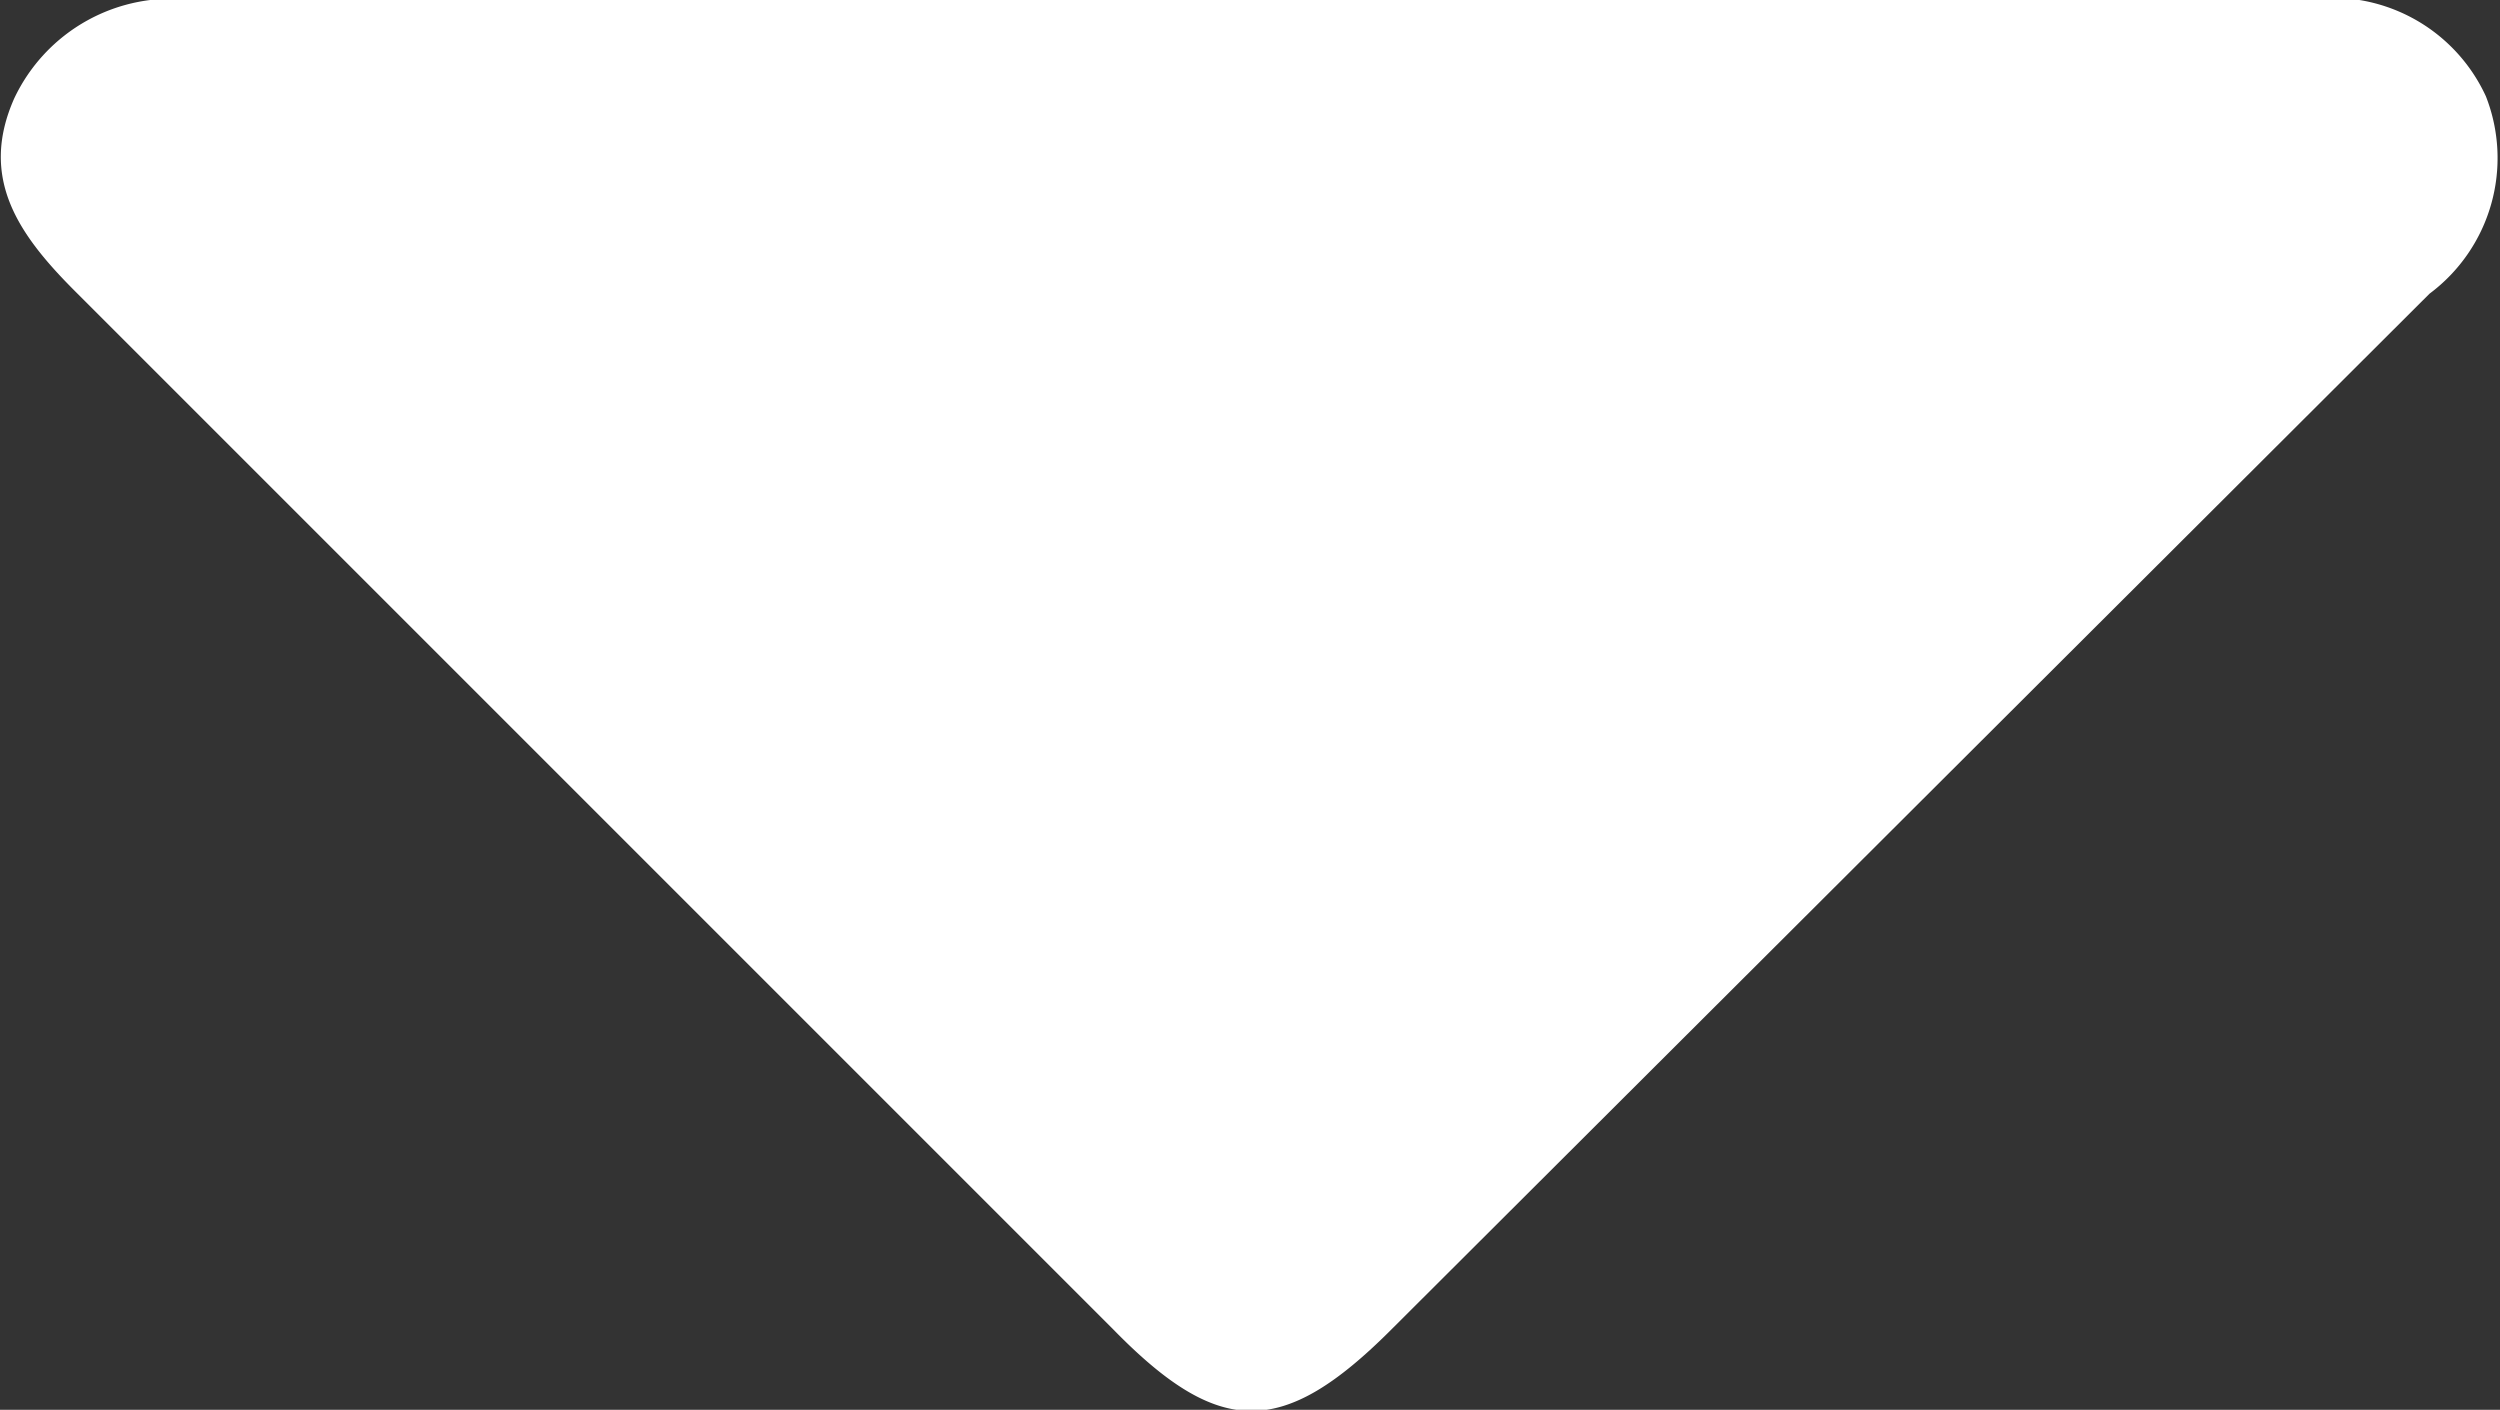
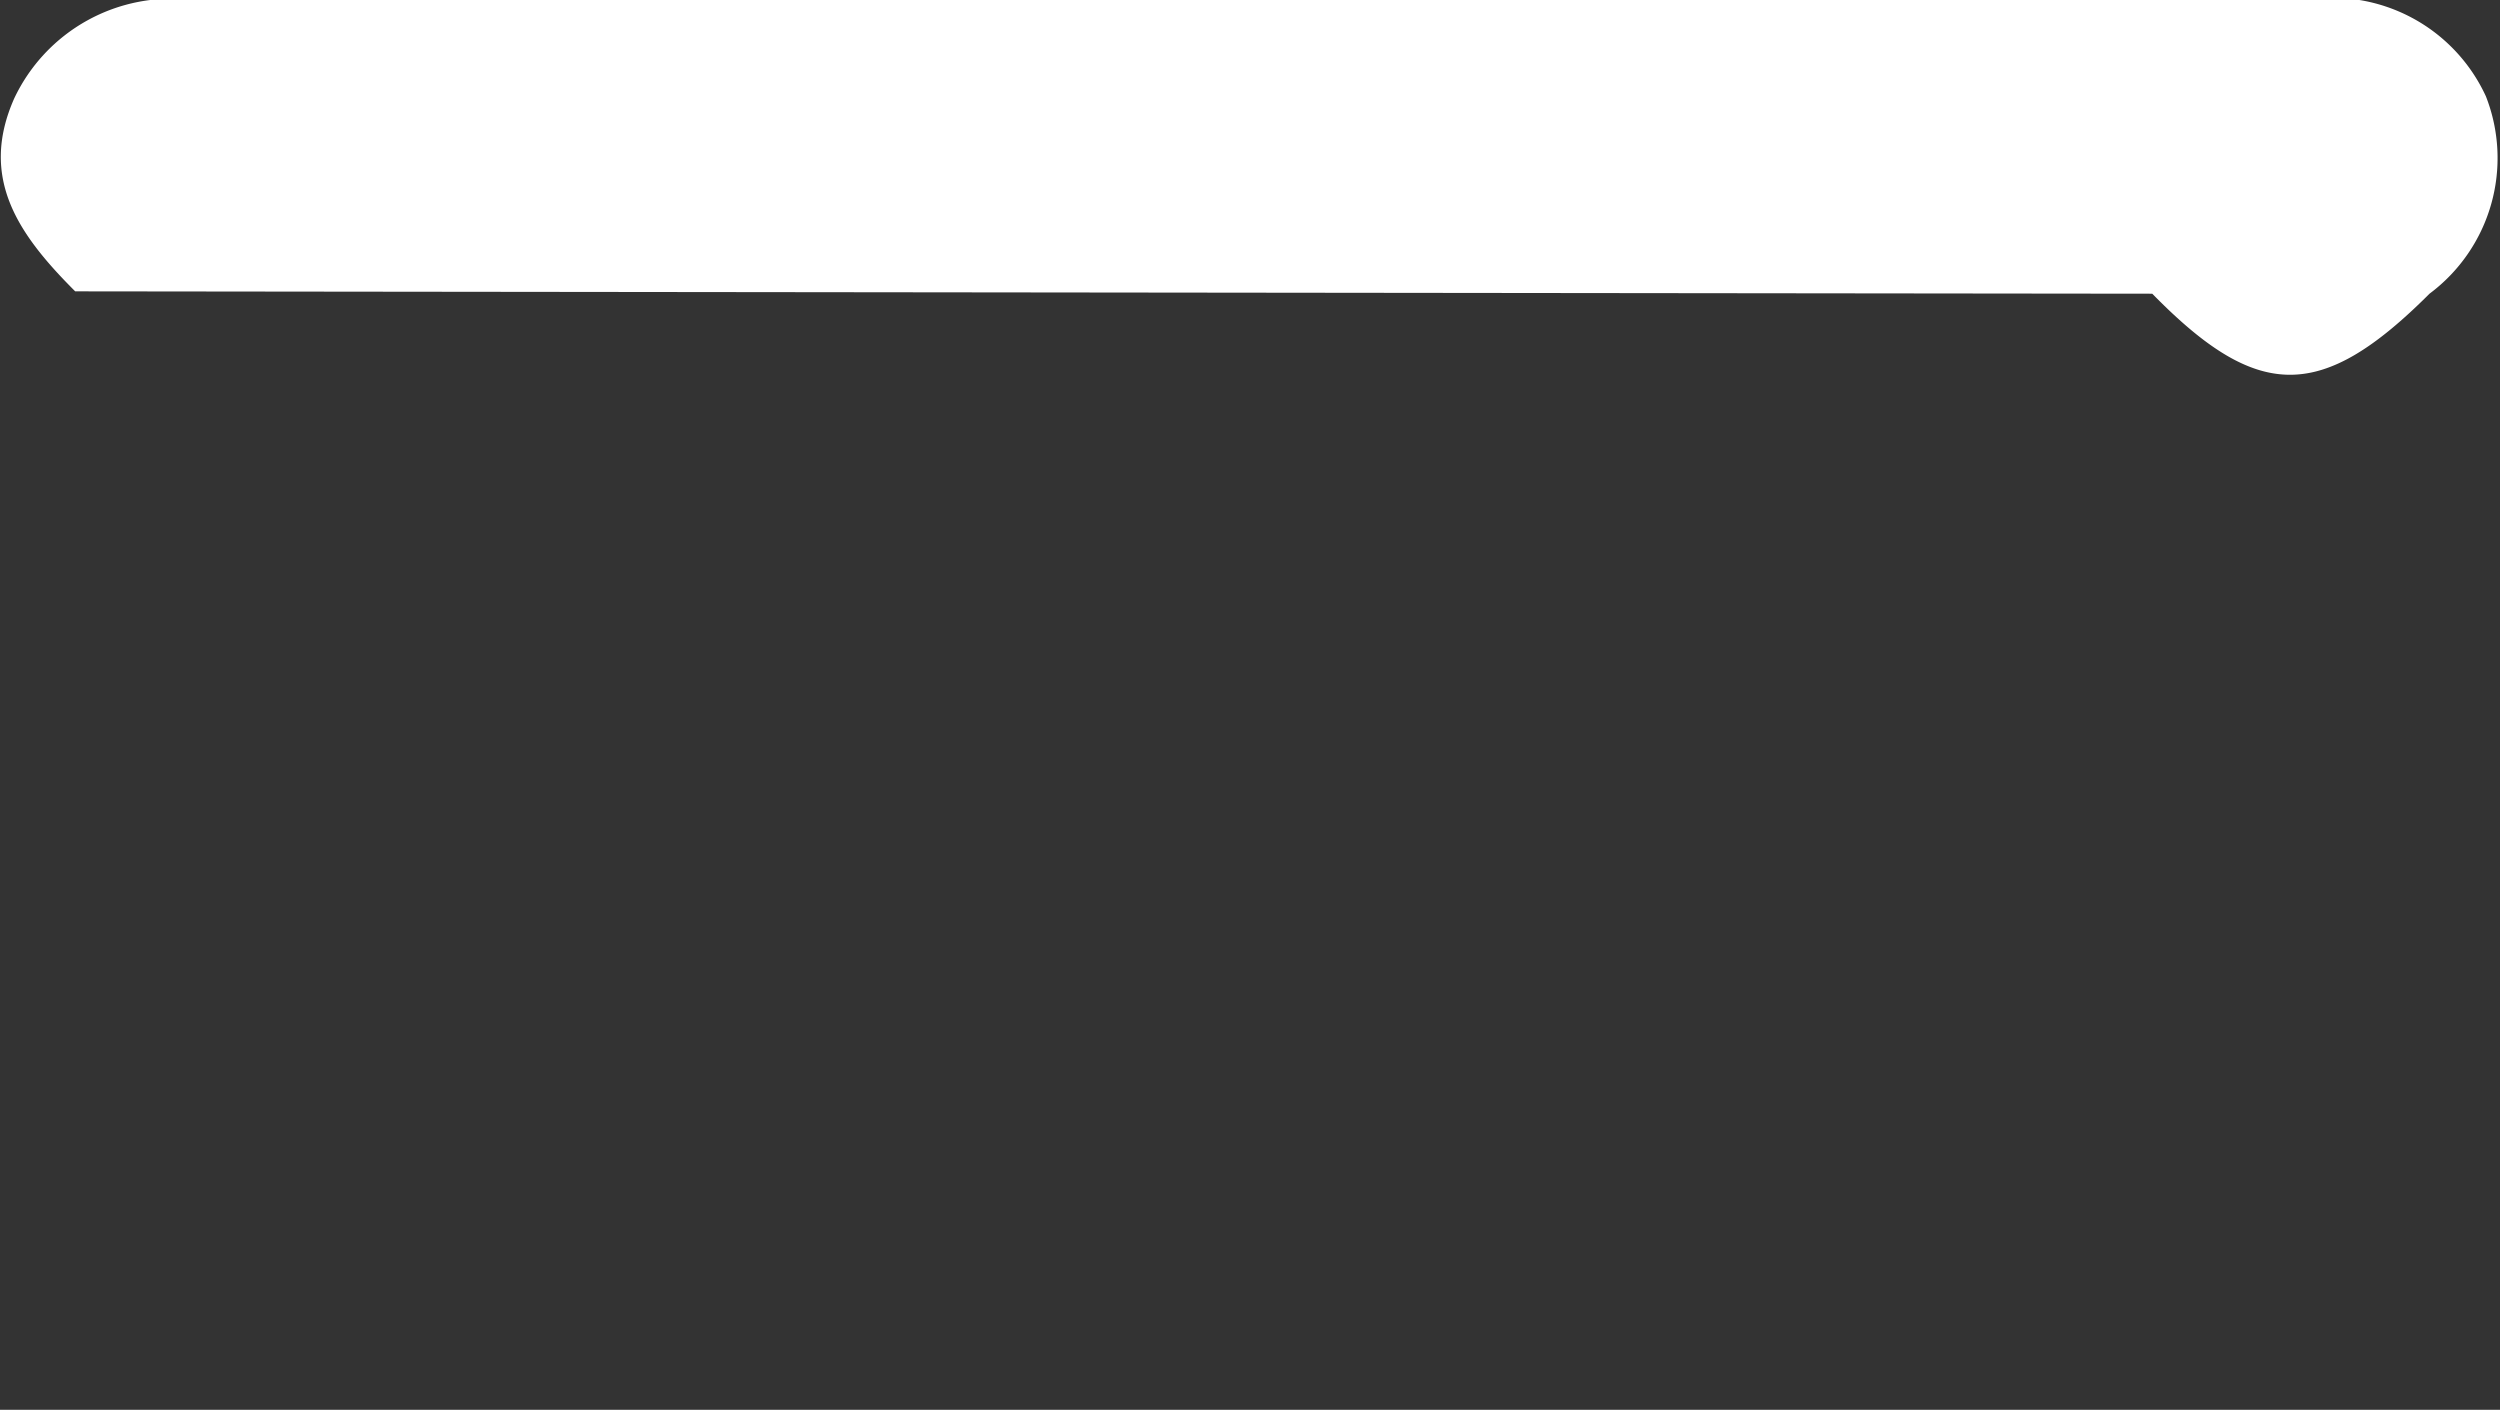
<svg xmlns="http://www.w3.org/2000/svg" id="Layer_1" data-name="Layer 1" viewBox="0 0 10.64 6">
  <rect x="0" y="0" width="10.64" height="6" fill="#333333" stroke="none" />
  <defs>
    <style>.cls-1{fill:#fff;}</style>
  </defs>
  <title>icon-drop-down-menu-down</title>
-   <path class="cls-1" d="M5.34,0H9.81a.72.72,0,0,1,.77.41.72.72,0,0,1-.24.84L5.92,5.66c-.46.46-.73.46-1.18,0L.32,1.24C.08,1-.09.76.06.42A.74.74,0,0,1,.82,0Z" />
+   <path class="cls-1" d="M5.34,0H9.81a.72.72,0,0,1,.77.41.72.72,0,0,1-.24.84c-.46.46-.73.46-1.18,0L.32,1.24C.08,1-.09.76.06.42A.74.74,0,0,1,.82,0Z" />
</svg>